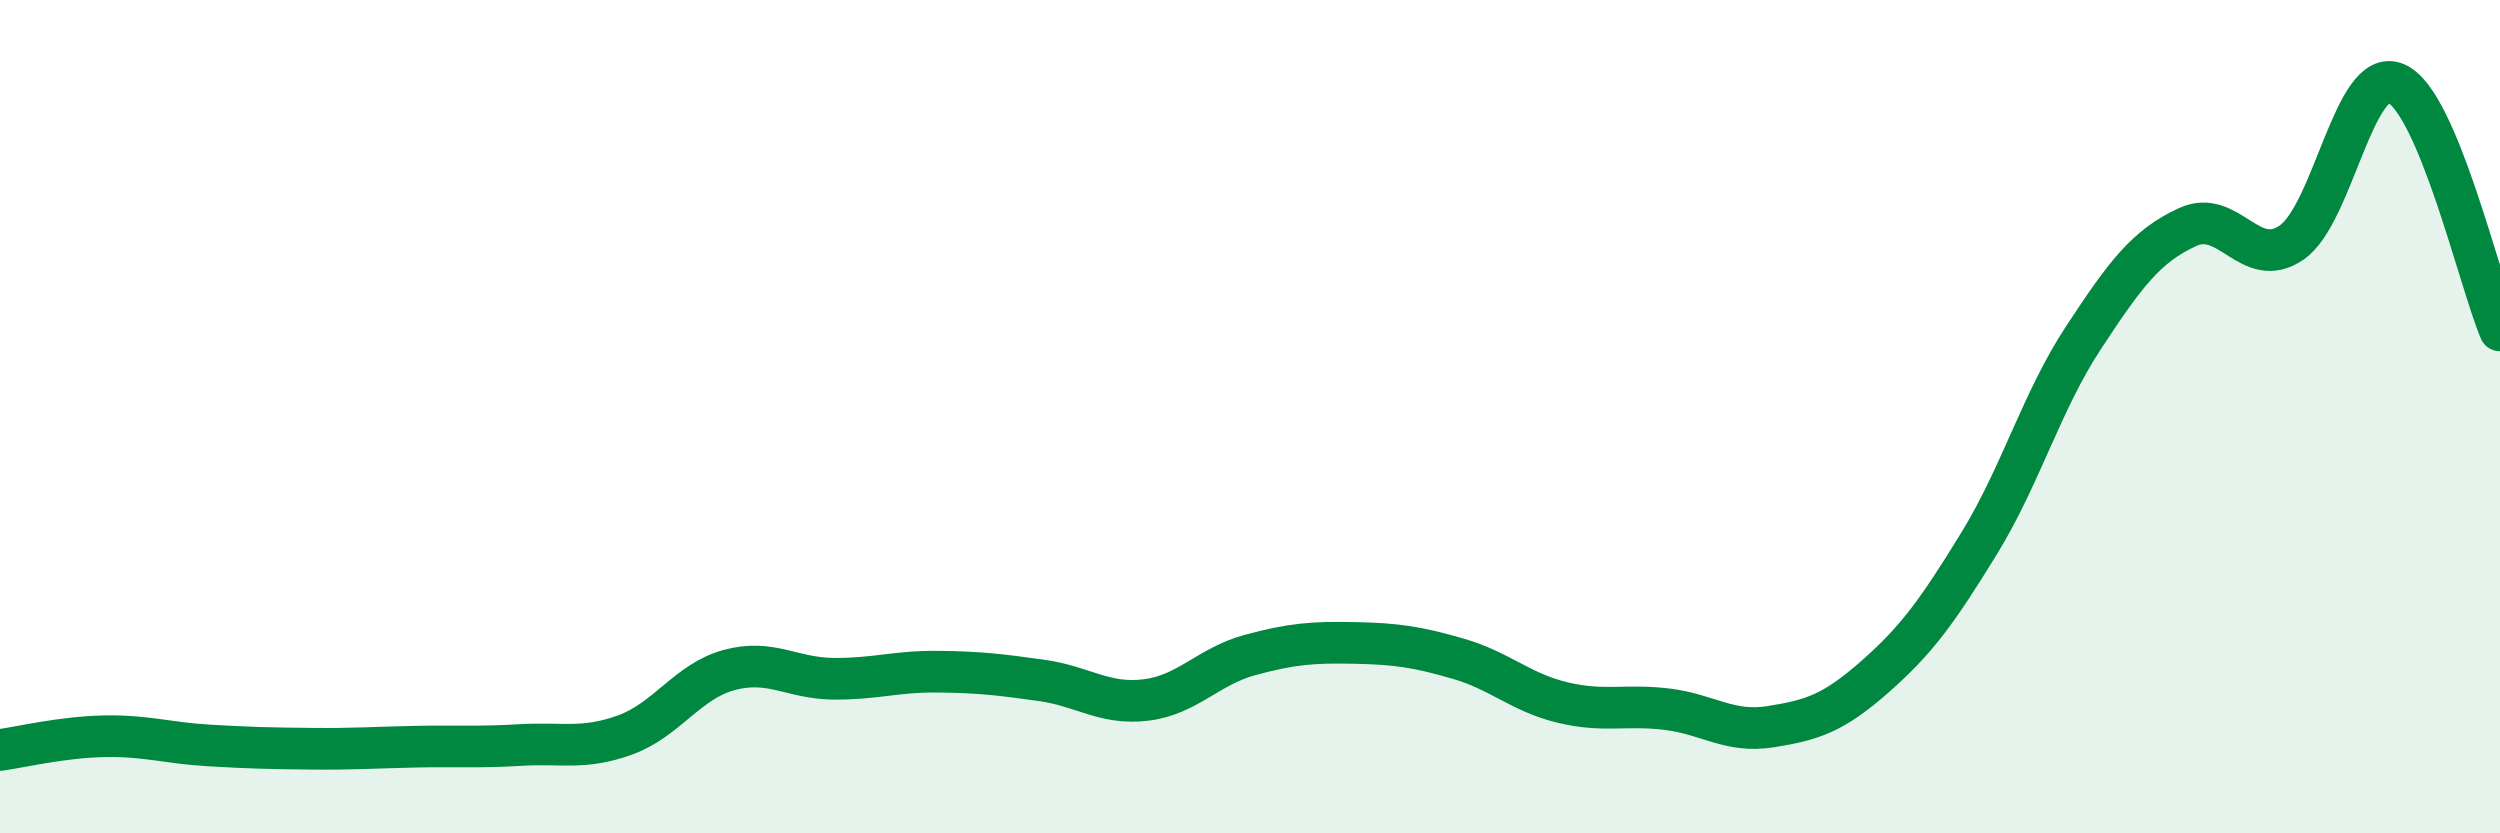
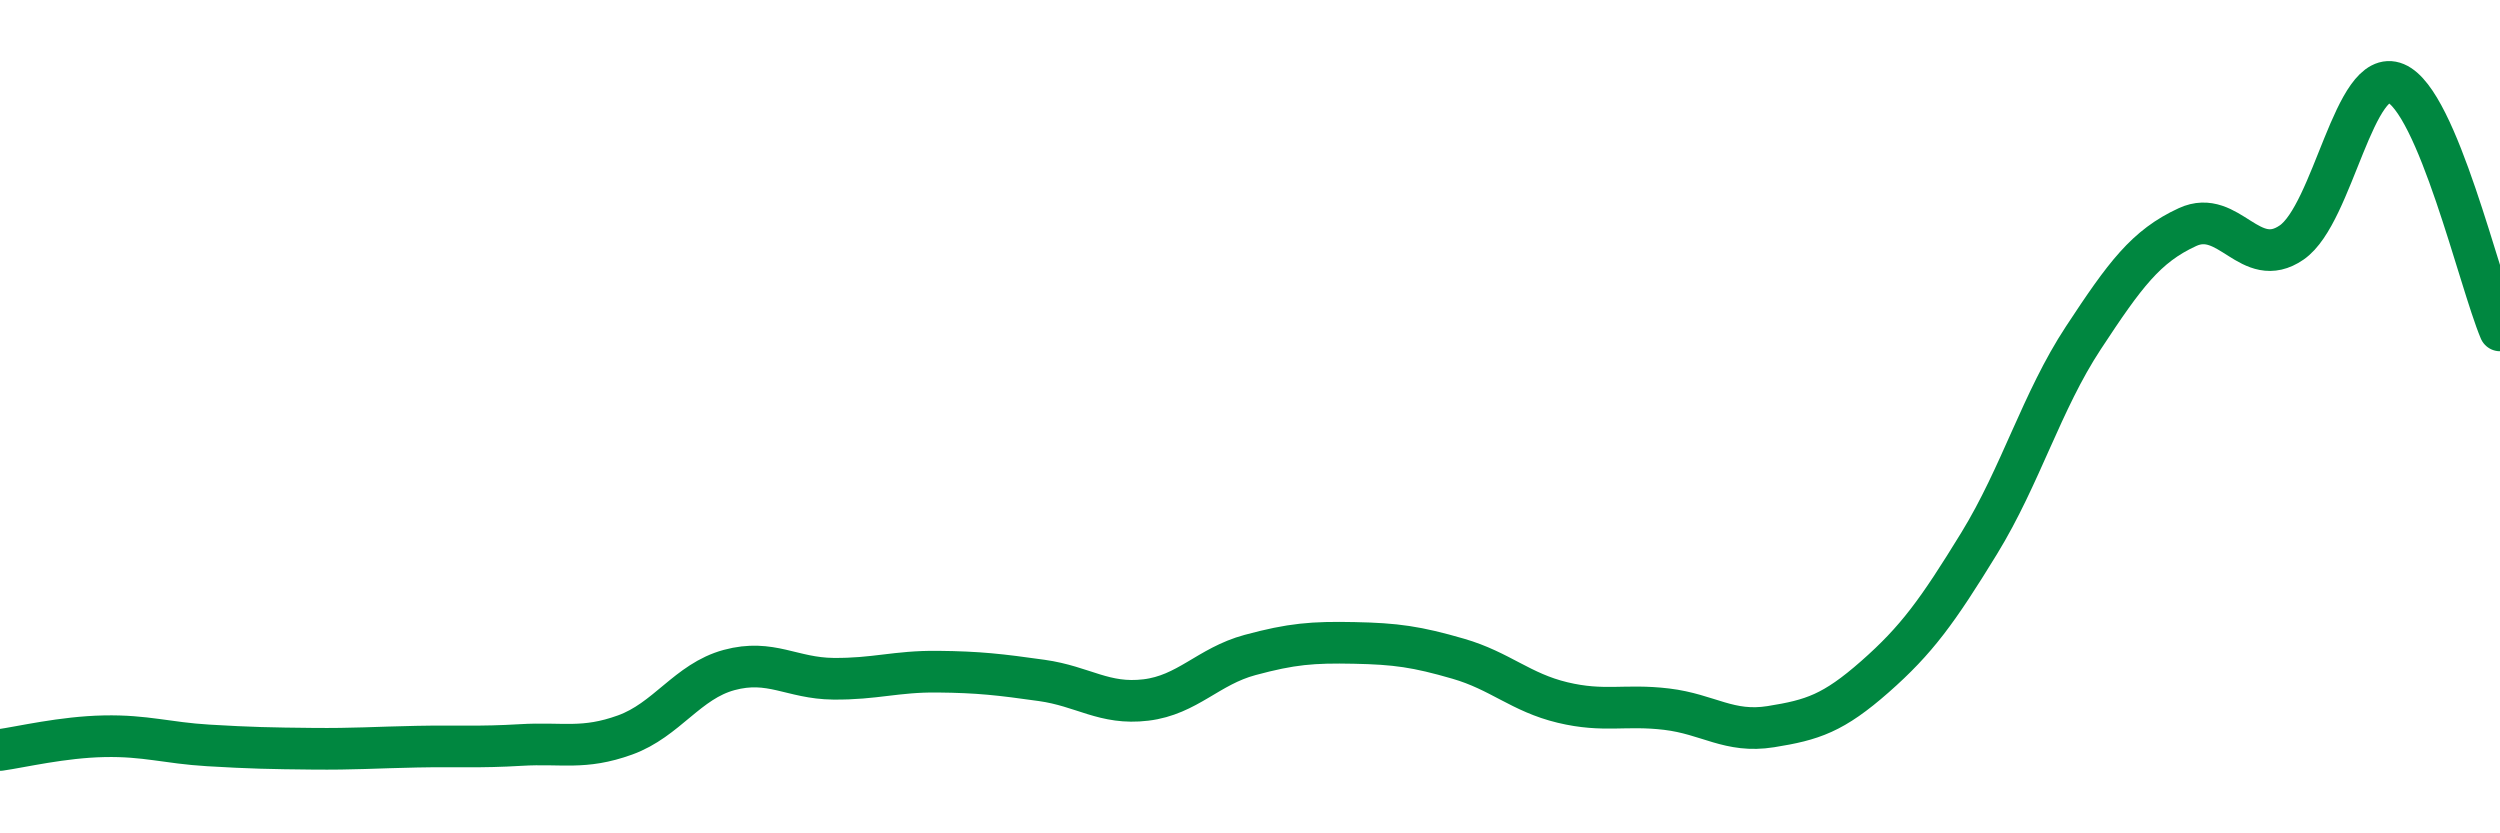
<svg xmlns="http://www.w3.org/2000/svg" width="60" height="20" viewBox="0 0 60 20">
-   <path d="M 0,18 C 0.5,17.93 1.5,17.69 2.5,17.67 C 3.5,17.65 4,17.83 5,17.89 C 6,17.95 6.5,17.96 7.5,17.97 C 8.5,17.98 9,17.94 10,17.92 C 11,17.9 11.5,17.94 12.5,17.88 C 13.5,17.82 14,18 15,17.64 C 16,17.28 16.5,16.35 17.5,16.08 C 18.5,15.81 19,16.28 20,16.29 C 21,16.3 21.5,16.11 22.5,16.12 C 23.5,16.13 24,16.19 25,16.33 C 26,16.47 26.5,16.92 27.5,16.8 C 28.5,16.68 29,15.99 30,15.72 C 31,15.45 31.5,15.41 32.5,15.43 C 33.5,15.45 34,15.52 35,15.81 C 36,16.1 36.5,16.62 37.5,16.86 C 38.5,17.1 39,16.9 40,17.02 C 41,17.14 41.5,17.6 42.5,17.44 C 43.5,17.28 44,17.12 45,16.24 C 46,15.36 46.5,14.67 47.5,13.04 C 48.5,11.41 49,9.63 50,8.11 C 51,6.59 51.5,5.91 52.5,5.45 C 53.5,4.99 54,6.51 55,5.82 C 56,5.13 56.5,1.58 57.5,2 C 58.5,2.42 59.5,6.74 60,7.93L60 20L0 20Z" fill="#008740" opacity="0.1" stroke-linecap="round" stroke-linejoin="round" />
  <path d="M 0,18 C 0.5,17.93 1.5,17.69 2.5,17.67 C 3.5,17.65 4,17.83 5,17.89 C 6,17.95 6.5,17.96 7.5,17.97 C 8.5,17.98 9,17.94 10,17.92 C 11,17.9 11.5,17.94 12.5,17.88 C 13.5,17.82 14,18 15,17.64 C 16,17.28 16.5,16.35 17.5,16.08 C 18.5,15.81 19,16.28 20,16.29 C 21,16.3 21.5,16.11 22.5,16.12 C 23.5,16.13 24,16.19 25,16.33 C 26,16.47 26.5,16.92 27.5,16.8 C 28.5,16.68 29,15.99 30,15.72 C 31,15.45 31.5,15.41 32.5,15.43 C 33.5,15.45 34,15.52 35,15.81 C 36,16.1 36.5,16.62 37.5,16.86 C 38.5,17.1 39,16.9 40,17.02 C 41,17.14 41.5,17.6 42.5,17.44 C 43.5,17.28 44,17.12 45,16.24 C 46,15.36 46.5,14.67 47.5,13.04 C 48.5,11.41 49,9.63 50,8.11 C 51,6.59 51.5,5.91 52.5,5.45 C 53.5,4.99 54,6.51 55,5.82 C 56,5.13 56.5,1.58 57.5,2 C 58.5,2.42 59.5,6.74 60,7.93" stroke="#008740" stroke-width="1" fill="none" stroke-linecap="round" stroke-linejoin="round" />
</svg>